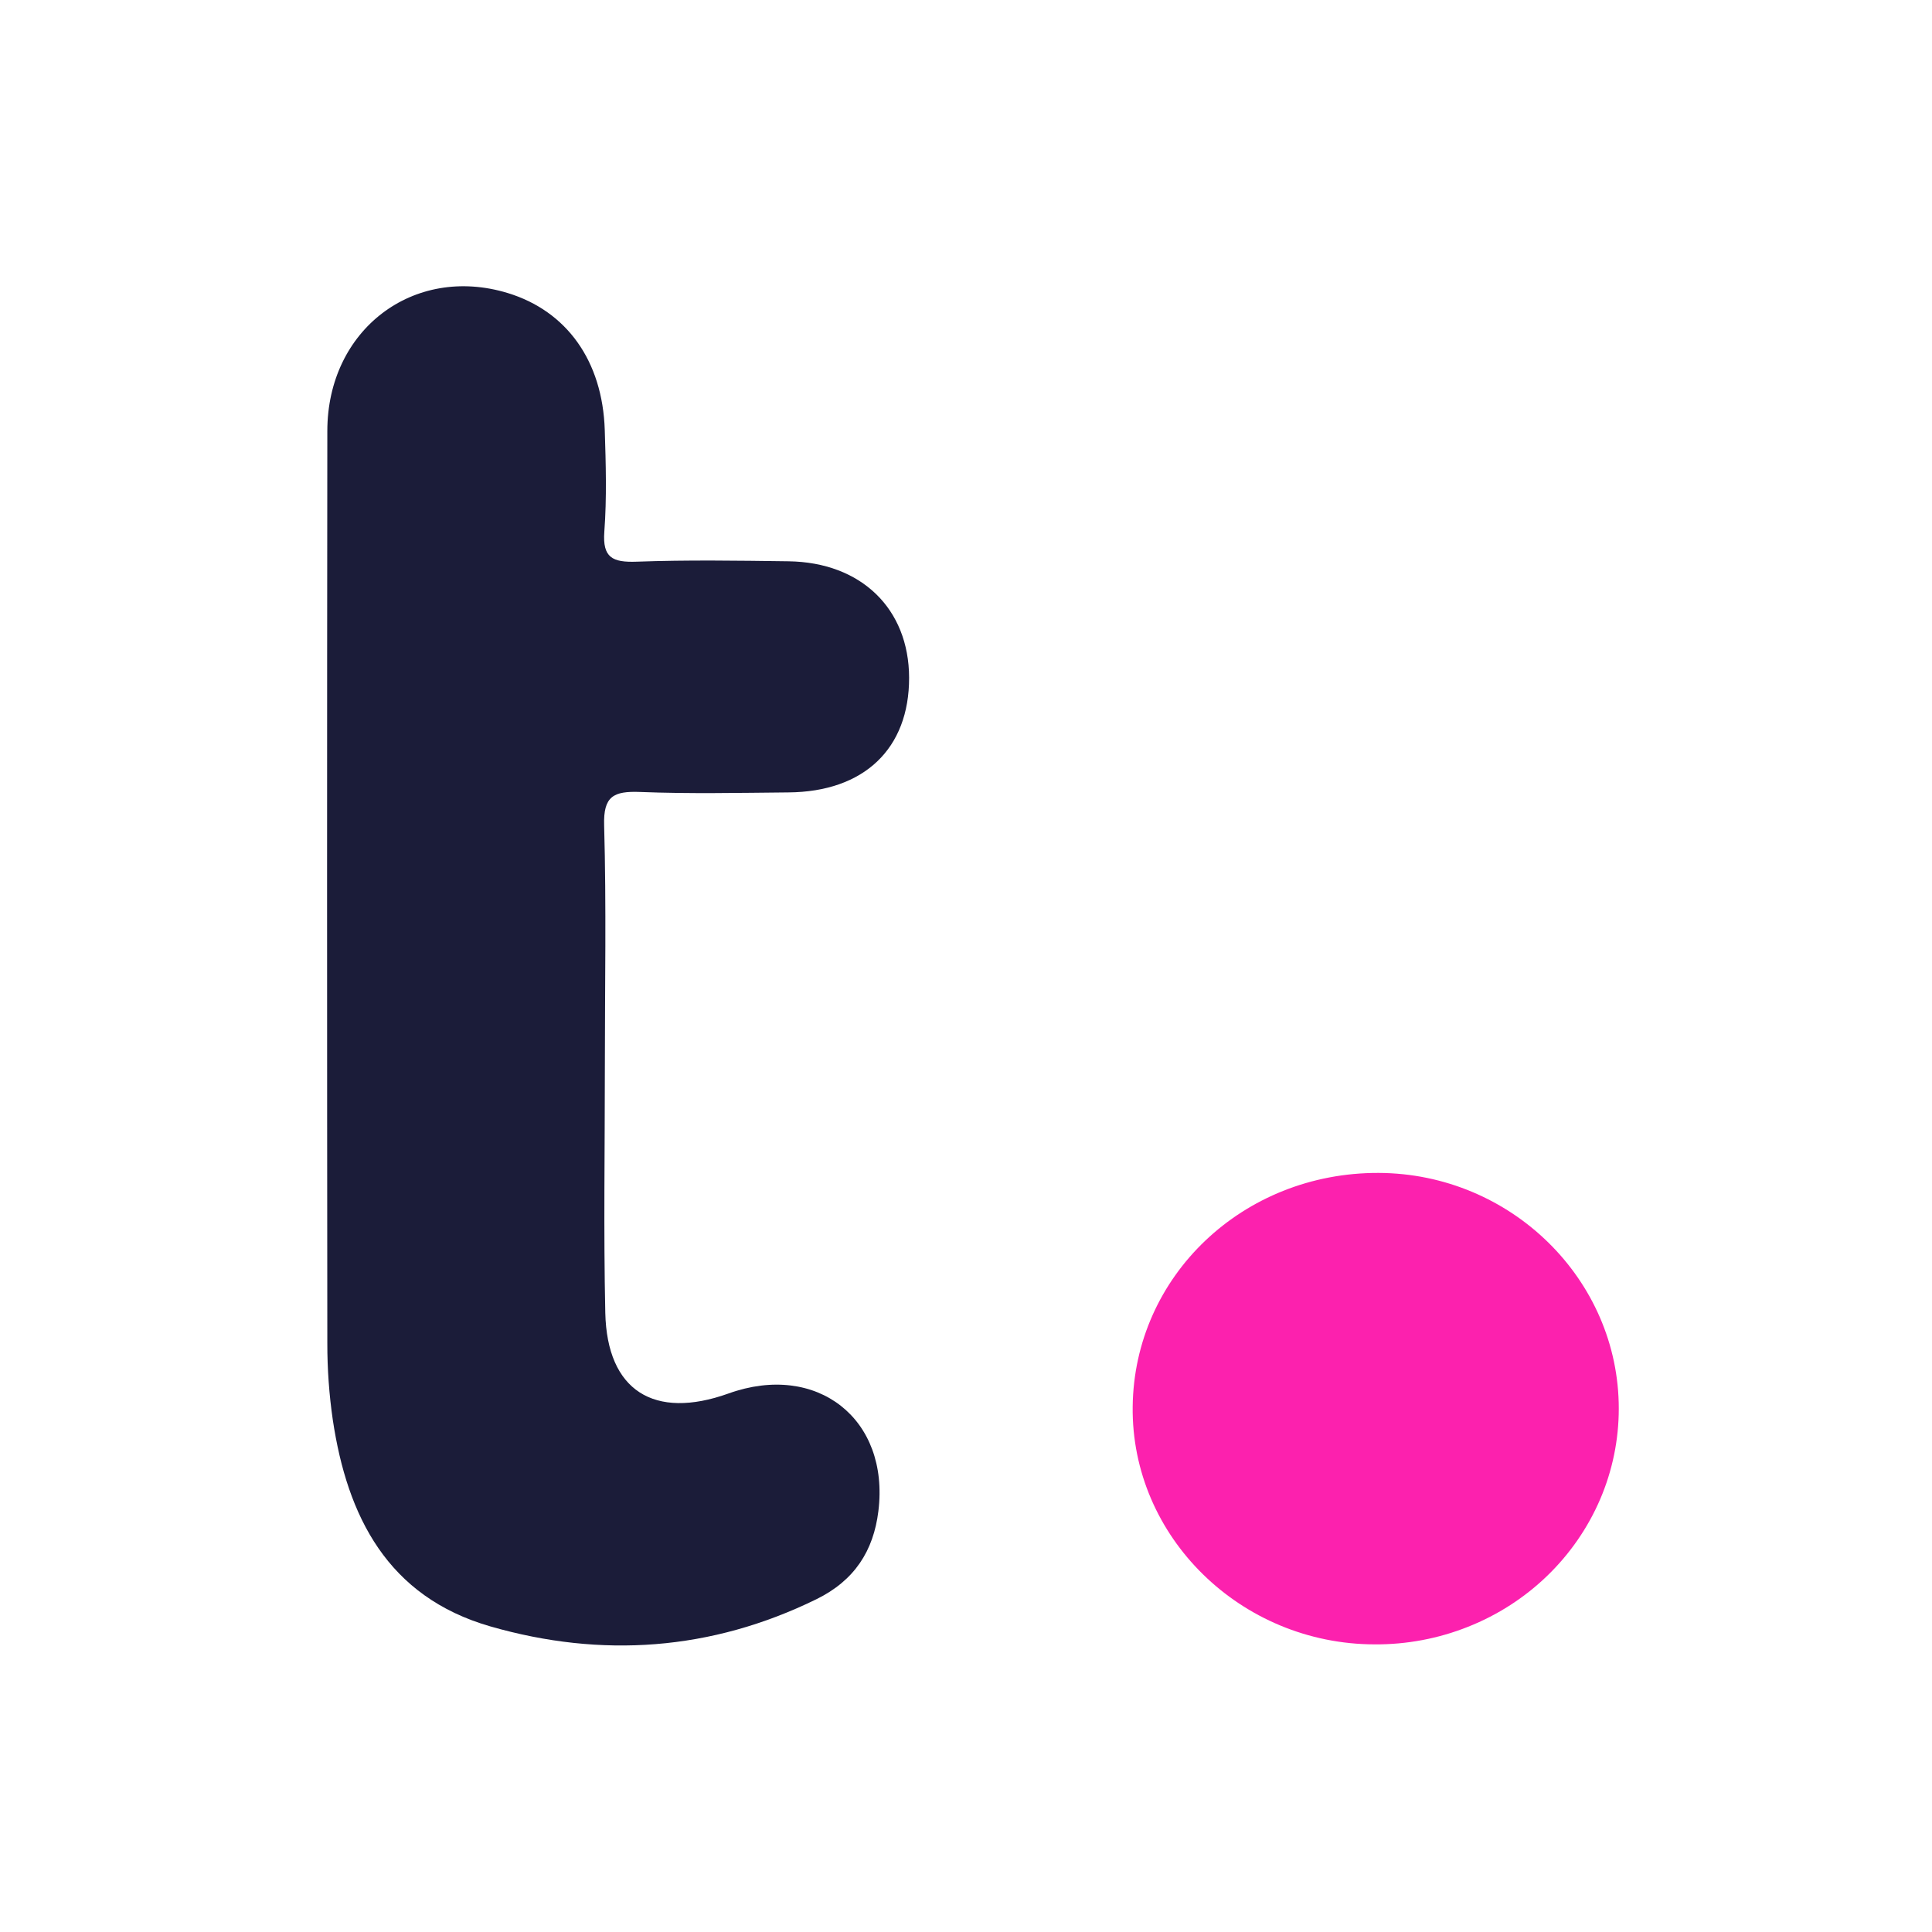
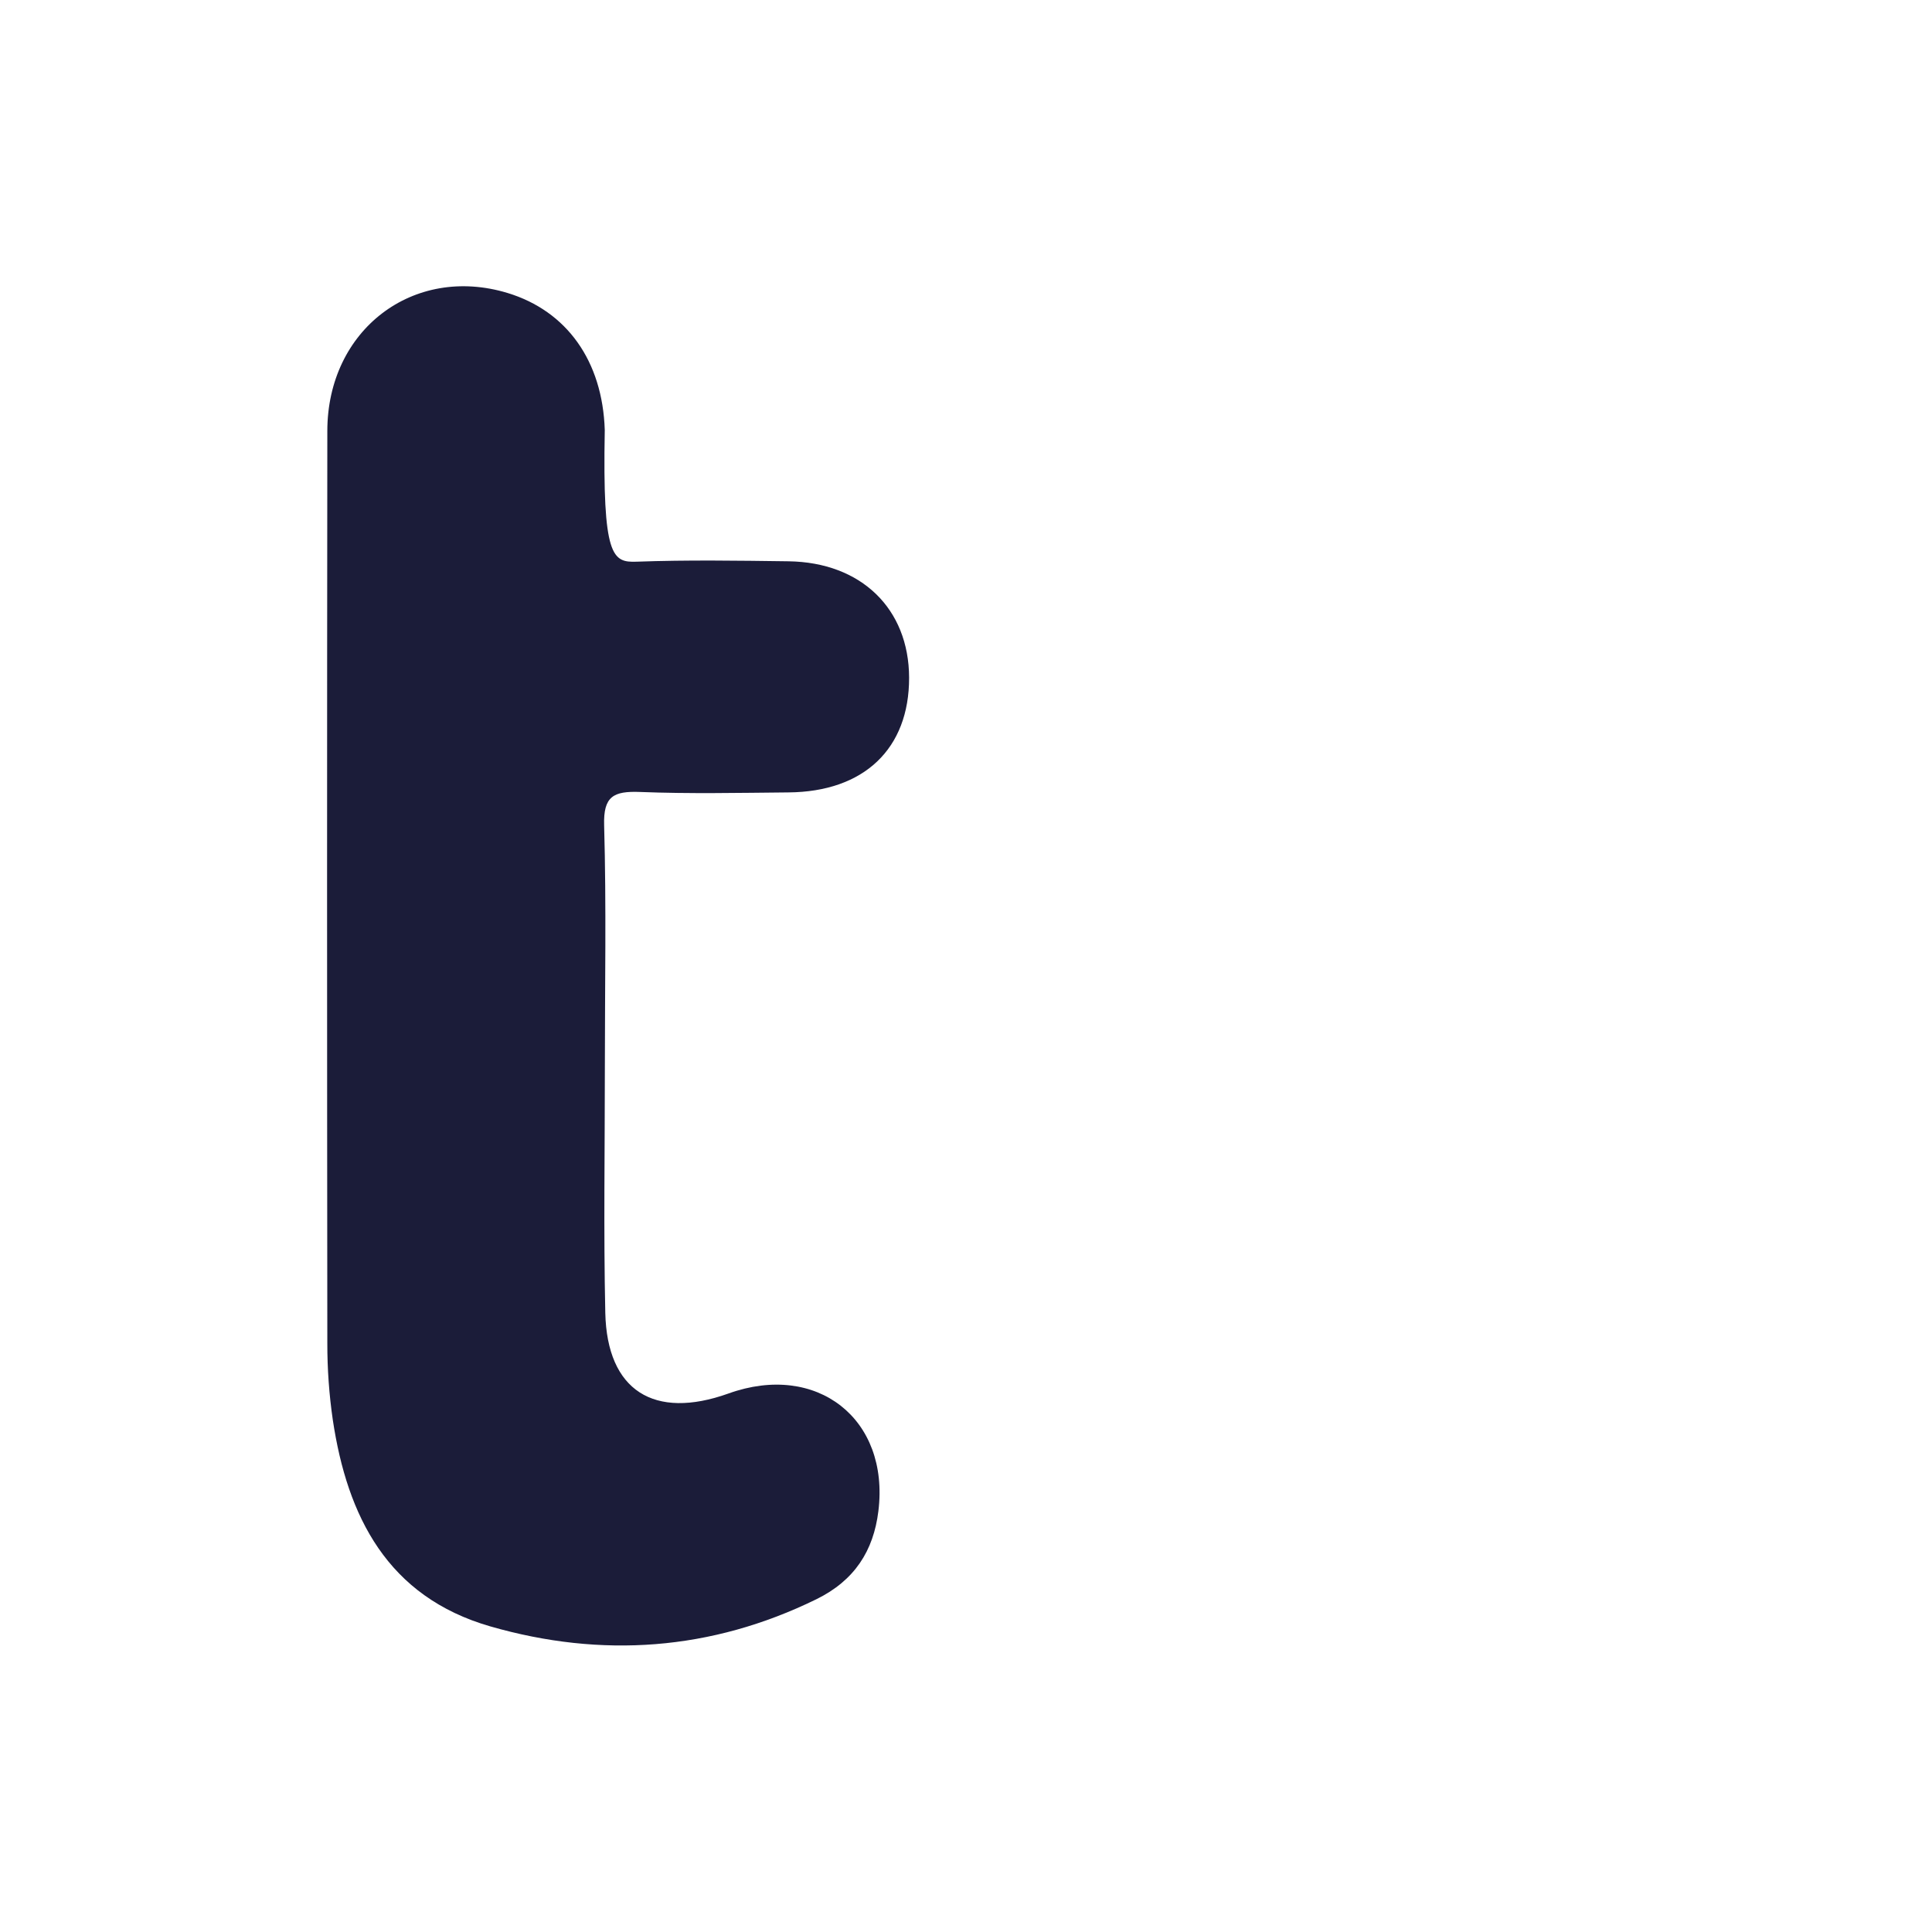
<svg xmlns="http://www.w3.org/2000/svg" width="40" height="40" viewBox="0 0 40 40" fill="none">
-   <path d="M12.523 22.097C12.523 23.792 12.495 25.489 12.532 27.182C12.568 28.791 13.54 29.403 15.082 28.851C16.911 28.193 18.421 29.375 18.186 31.286C18.085 32.107 17.693 32.723 16.901 33.111C14.724 34.177 12.454 34.334 10.156 33.674C8.018 33.059 7.19 31.39 6.891 29.402C6.814 28.875 6.776 28.343 6.777 27.811C6.77 21.516 6.77 15.221 6.777 8.925C6.777 6.825 8.562 5.475 10.509 6.066C11.732 6.438 12.475 7.471 12.521 8.903C12.543 9.603 12.564 10.31 12.512 11.008C12.472 11.547 12.681 11.647 13.183 11.629C14.229 11.591 15.277 11.607 16.324 11.621C17.83 11.641 18.818 12.603 18.822 14.03C18.825 15.501 17.89 16.395 16.32 16.406C15.299 16.415 14.275 16.437 13.255 16.397C12.701 16.375 12.49 16.486 12.508 17.087C12.555 18.759 12.523 20.428 12.523 22.097Z" fill="#1B1C39" />
-   <path d="M28.463 34.045C25.689 34.042 23.419 31.816 23.451 29.125C23.48 26.418 25.736 24.274 28.543 24.284C31.283 24.295 33.518 26.492 33.515 29.166C33.515 29.809 33.384 30.446 33.13 31.04C32.875 31.633 32.503 32.172 32.033 32.626C31.564 33.079 31.007 33.438 30.394 33.681C29.782 33.925 29.125 34.049 28.463 34.045Z" fill="#FC21AE" />
+   <path d="M12.523 22.097C12.523 23.792 12.495 25.489 12.532 27.182C12.568 28.791 13.54 29.403 15.082 28.851C16.911 28.193 18.421 29.375 18.186 31.286C18.085 32.107 17.693 32.723 16.901 33.111C14.724 34.177 12.454 34.334 10.156 33.674C8.018 33.059 7.19 31.39 6.891 29.402C6.814 28.875 6.776 28.343 6.777 27.811C6.77 21.516 6.77 15.221 6.777 8.925C6.777 6.825 8.562 5.475 10.509 6.066C11.732 6.438 12.475 7.471 12.521 8.903C12.472 11.547 12.681 11.647 13.183 11.629C14.229 11.591 15.277 11.607 16.324 11.621C17.83 11.641 18.818 12.603 18.822 14.03C18.825 15.501 17.89 16.395 16.32 16.406C15.299 16.415 14.275 16.437 13.255 16.397C12.701 16.375 12.49 16.486 12.508 17.087C12.555 18.759 12.523 20.428 12.523 22.097Z" fill="#1B1C39" />
</svg>